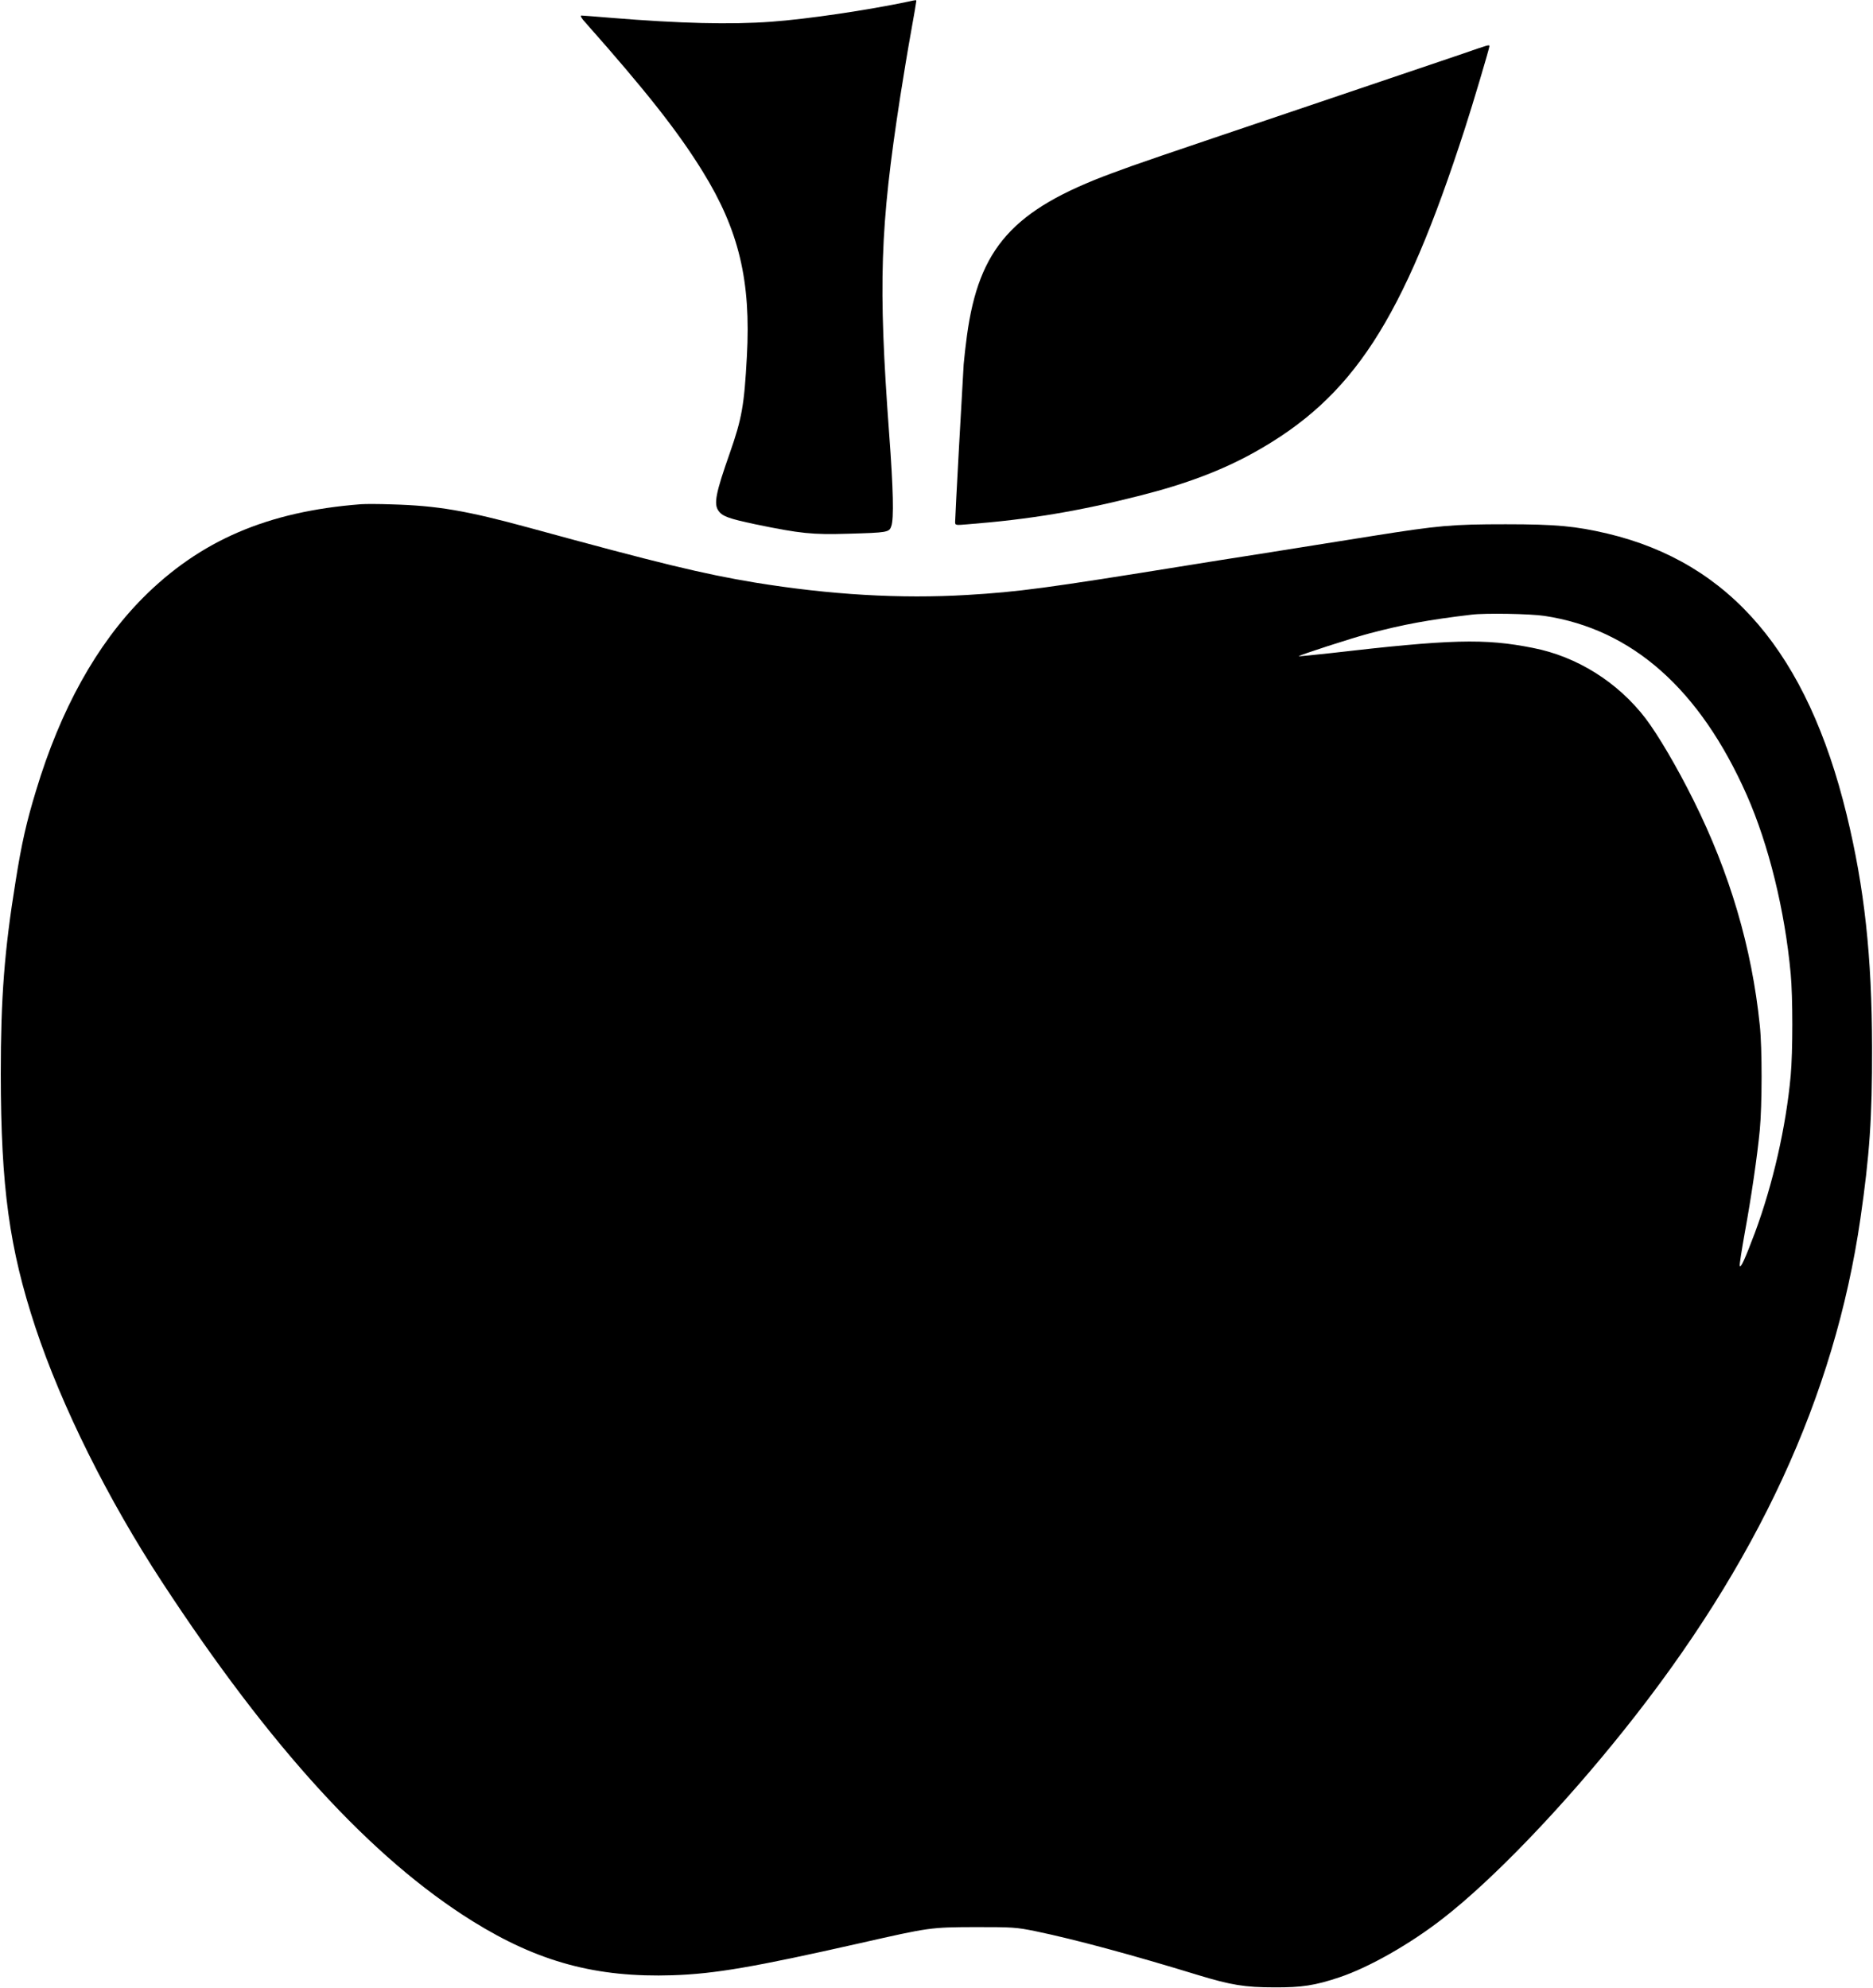
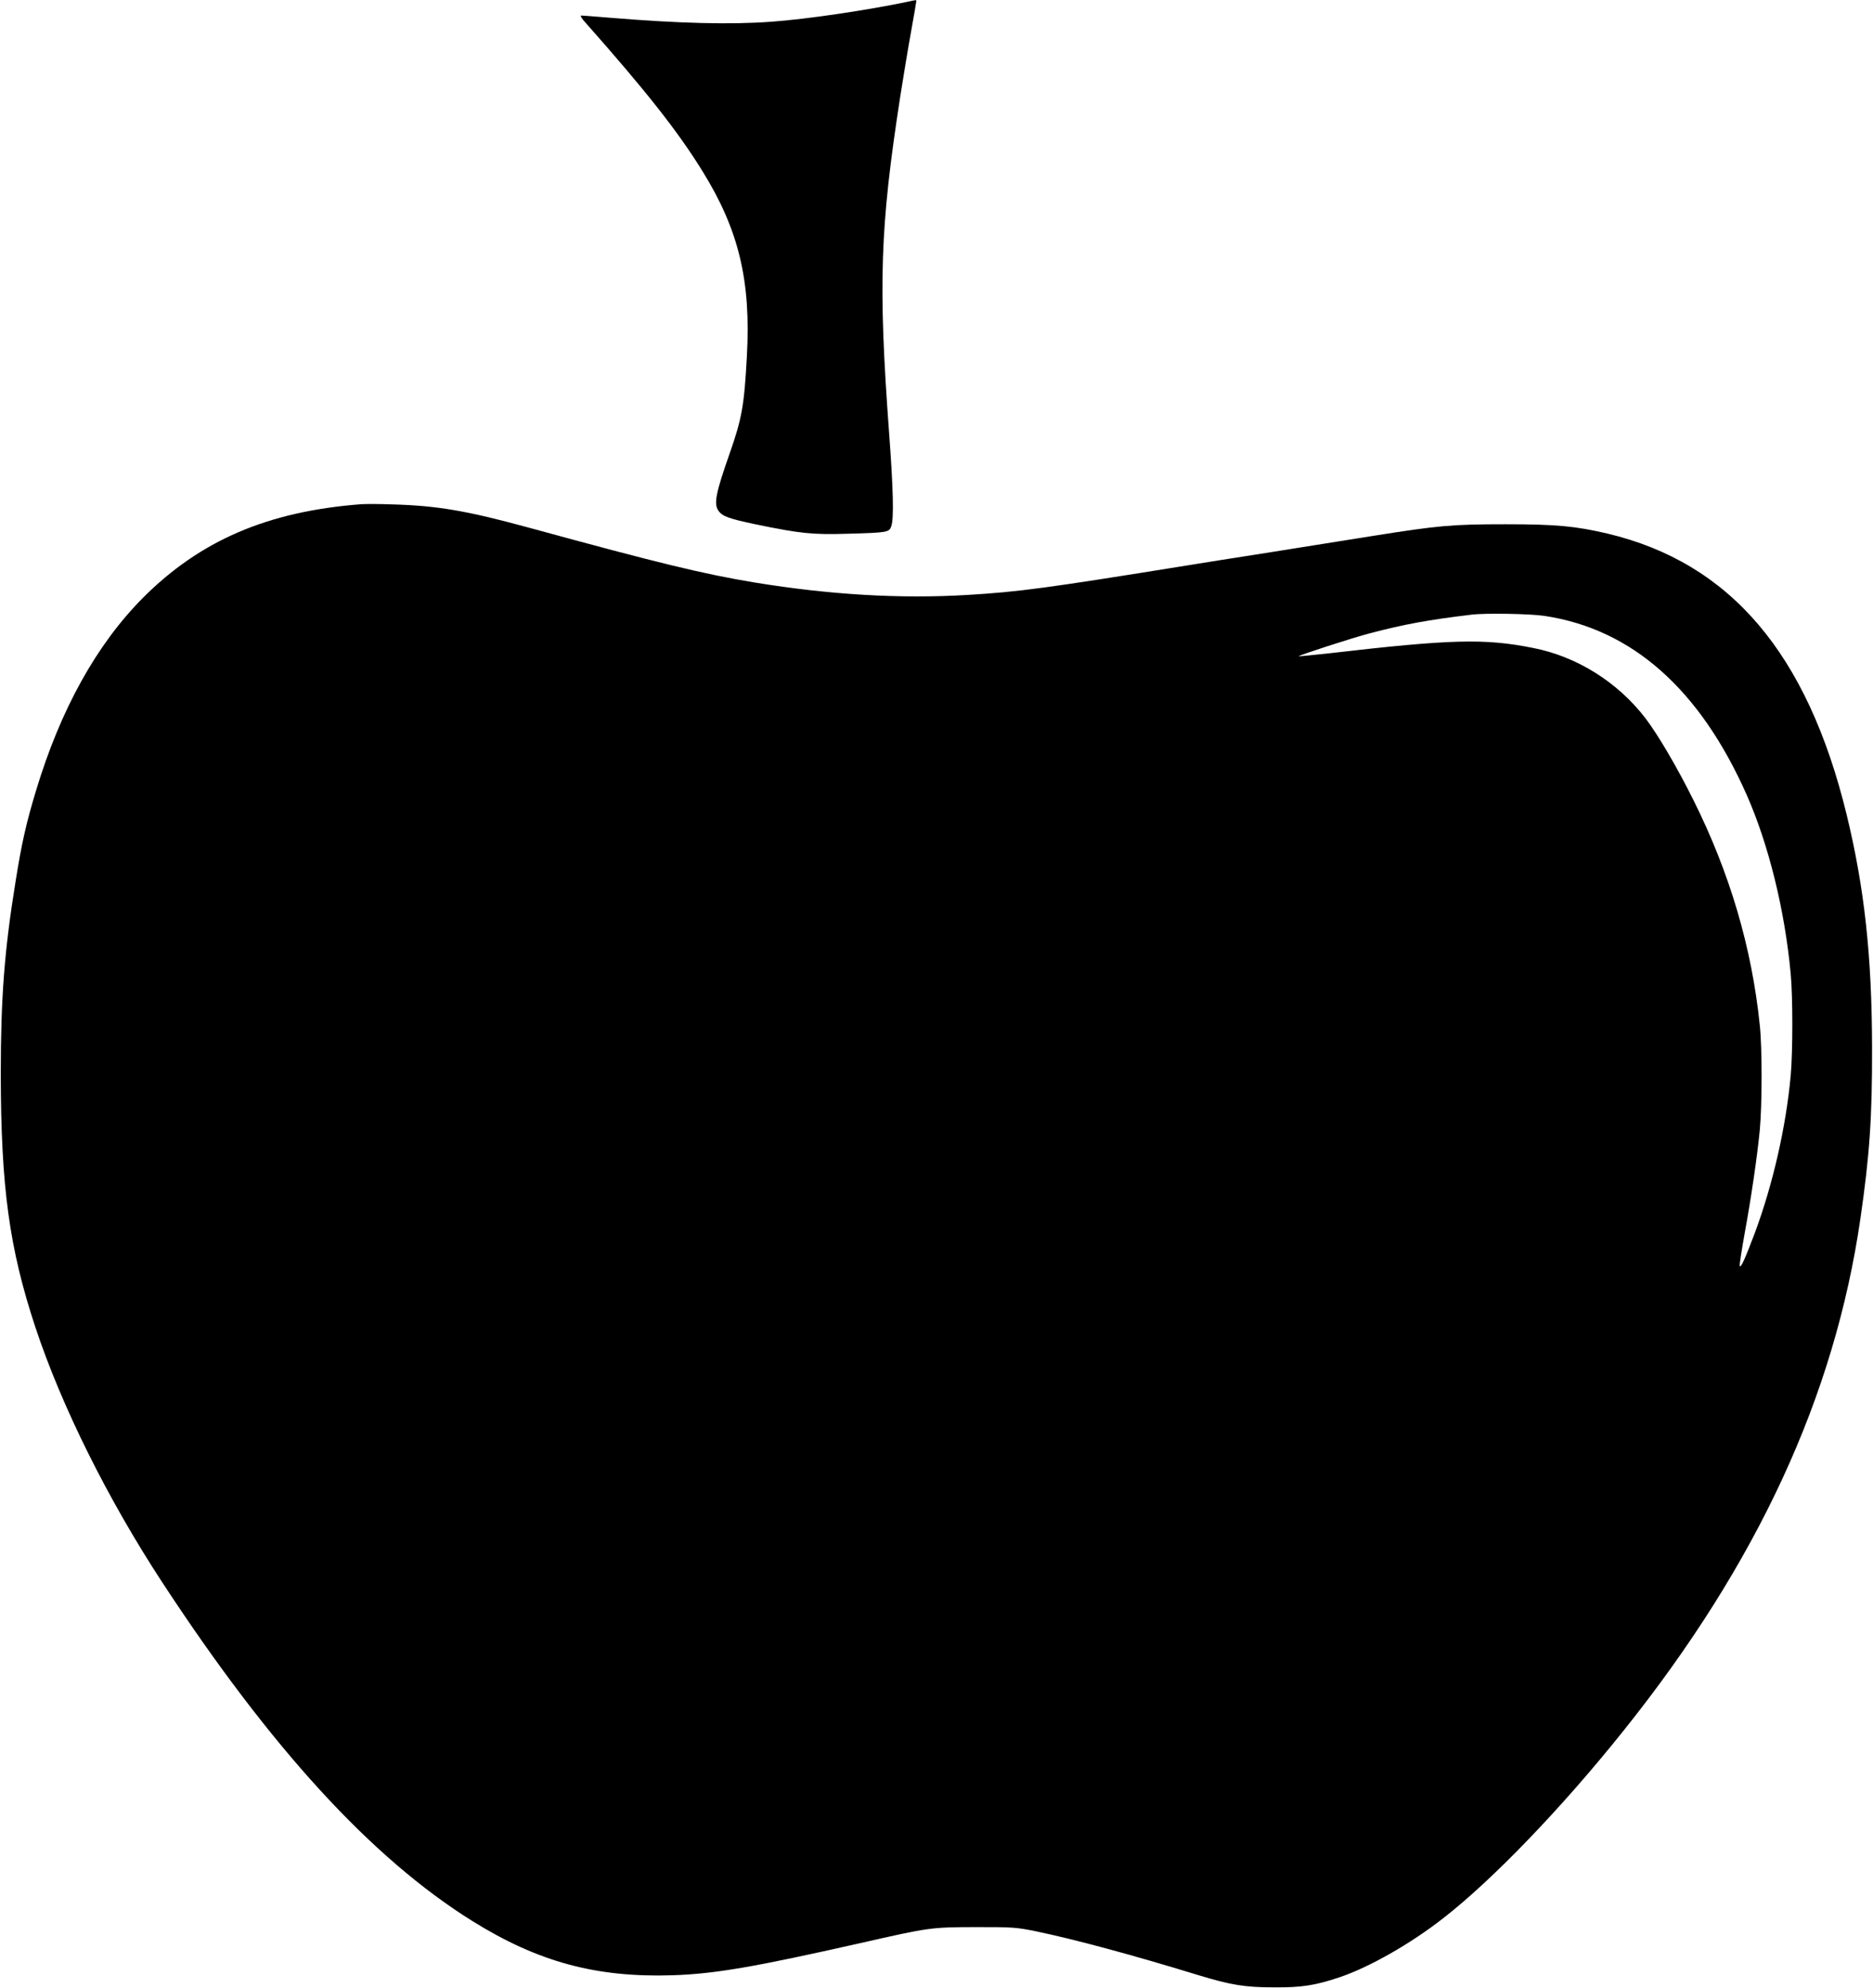
<svg xmlns="http://www.w3.org/2000/svg" version="1.0" width="1206pt" height="1280pt" viewBox="0 0 1206 1280" preserveAspectRatio="xMidYMid meet">
  <g transform="translate(0,1280) scale(0.1,-0.1)" fill="#000000" stroke="none">
    <path d="M5850 12790 c-266 -56 -651 -113 -885 -130 -261 -19 -587 -11 -1028 25 -98 8 -185 15 -193 15 -10 0 -1 -17 27 -47 388 -438 595 -700 754 -958 233 -377 311 -704 284 -1190 -17 -315 -32 -399 -110 -622 -91 -258 -104 -327 -73 -371 25 -36 67 -51 237 -87 290 -60 368 -68 597 -61 255 7 266 9 279 49 17 48 13 236 -14 597 -71 963 -59 1323 71 2165 20 127 51 316 70 420 19 105 34 193 34 198 0 8 0 8 -50 -3z" />
-     <path d="M9415 12453 c-88 -30 -504 -171 -925 -313 -1089 -368 -1158 -391 -1330 -455 -639 -236 -857 -481 -934 -1046 -8 -57 -17 -140 -21 -184 -6 -89 -55 -977 -55 -1014 0 -23 1 -23 83 -16 395 31 713 84 1110 185 296 75 527 163 732 277 637 355 956 844 1358 2088 48 147 157 514 157 527 0 12 -2 11 -175 -49z" />
    <path d="M2325 9554 c-601 -46 -1036 -233 -1405 -603 -298 -300 -531 -719 -688 -1241 -62 -203 -93 -341 -131 -580 -73 -450 -96 -754 -96 -1245 1 -730 55 -1121 223 -1630 169 -509 465 -1104 815 -1639 699 -1068 1350 -1779 2000 -2184 423 -263 797 -364 1289 -348 270 9 522 52 1208 207 446 101 450 102 740 103 242 0 262 -1 390 -27 250 -52 618 -151 1045 -282 211 -64 300 -79 490 -79 177 -1 262 12 420 65 191 64 456 215 665 378 321 249 768 714 1165 1211 861 1076 1358 2152 1524 3295 59 408 76 649 75 1100 -1 591 -49 1029 -164 1502 -253 1037 -749 1620 -1540 1808 -205 48 -330 60 -655 60 -347 0 -432 -8 -855 -75 -168 -27 -478 -76 -690 -110 -212 -33 -439 -69 -505 -80 -918 -148 -1084 -170 -1415 -190 -432 -26 -887 1 -1371 80 -331 55 -616 124 -1446 351 -410 112 -598 144 -893 152 -80 3 -167 3 -195 1z m7620 -719 c564 -85 1001 -472 1303 -1155 140 -318 244 -738 282 -1148 14 -148 14 -504 0 -657 -30 -328 -114 -697 -230 -1010 -64 -170 -93 -234 -98 -213 -2 9 13 103 32 210 42 228 81 496 97 663 15 156 16 529 0 675 -51 499 -193 980 -427 1449 -107 215 -228 420 -309 527 -179 233 -442 398 -725 453 -311 62 -528 56 -1305 -34 -110 -12 -201 -21 -203 -20 -5 5 353 121 458 148 221 58 378 87 655 120 86 11 379 6 470 -8z" />
  </g>
</svg>